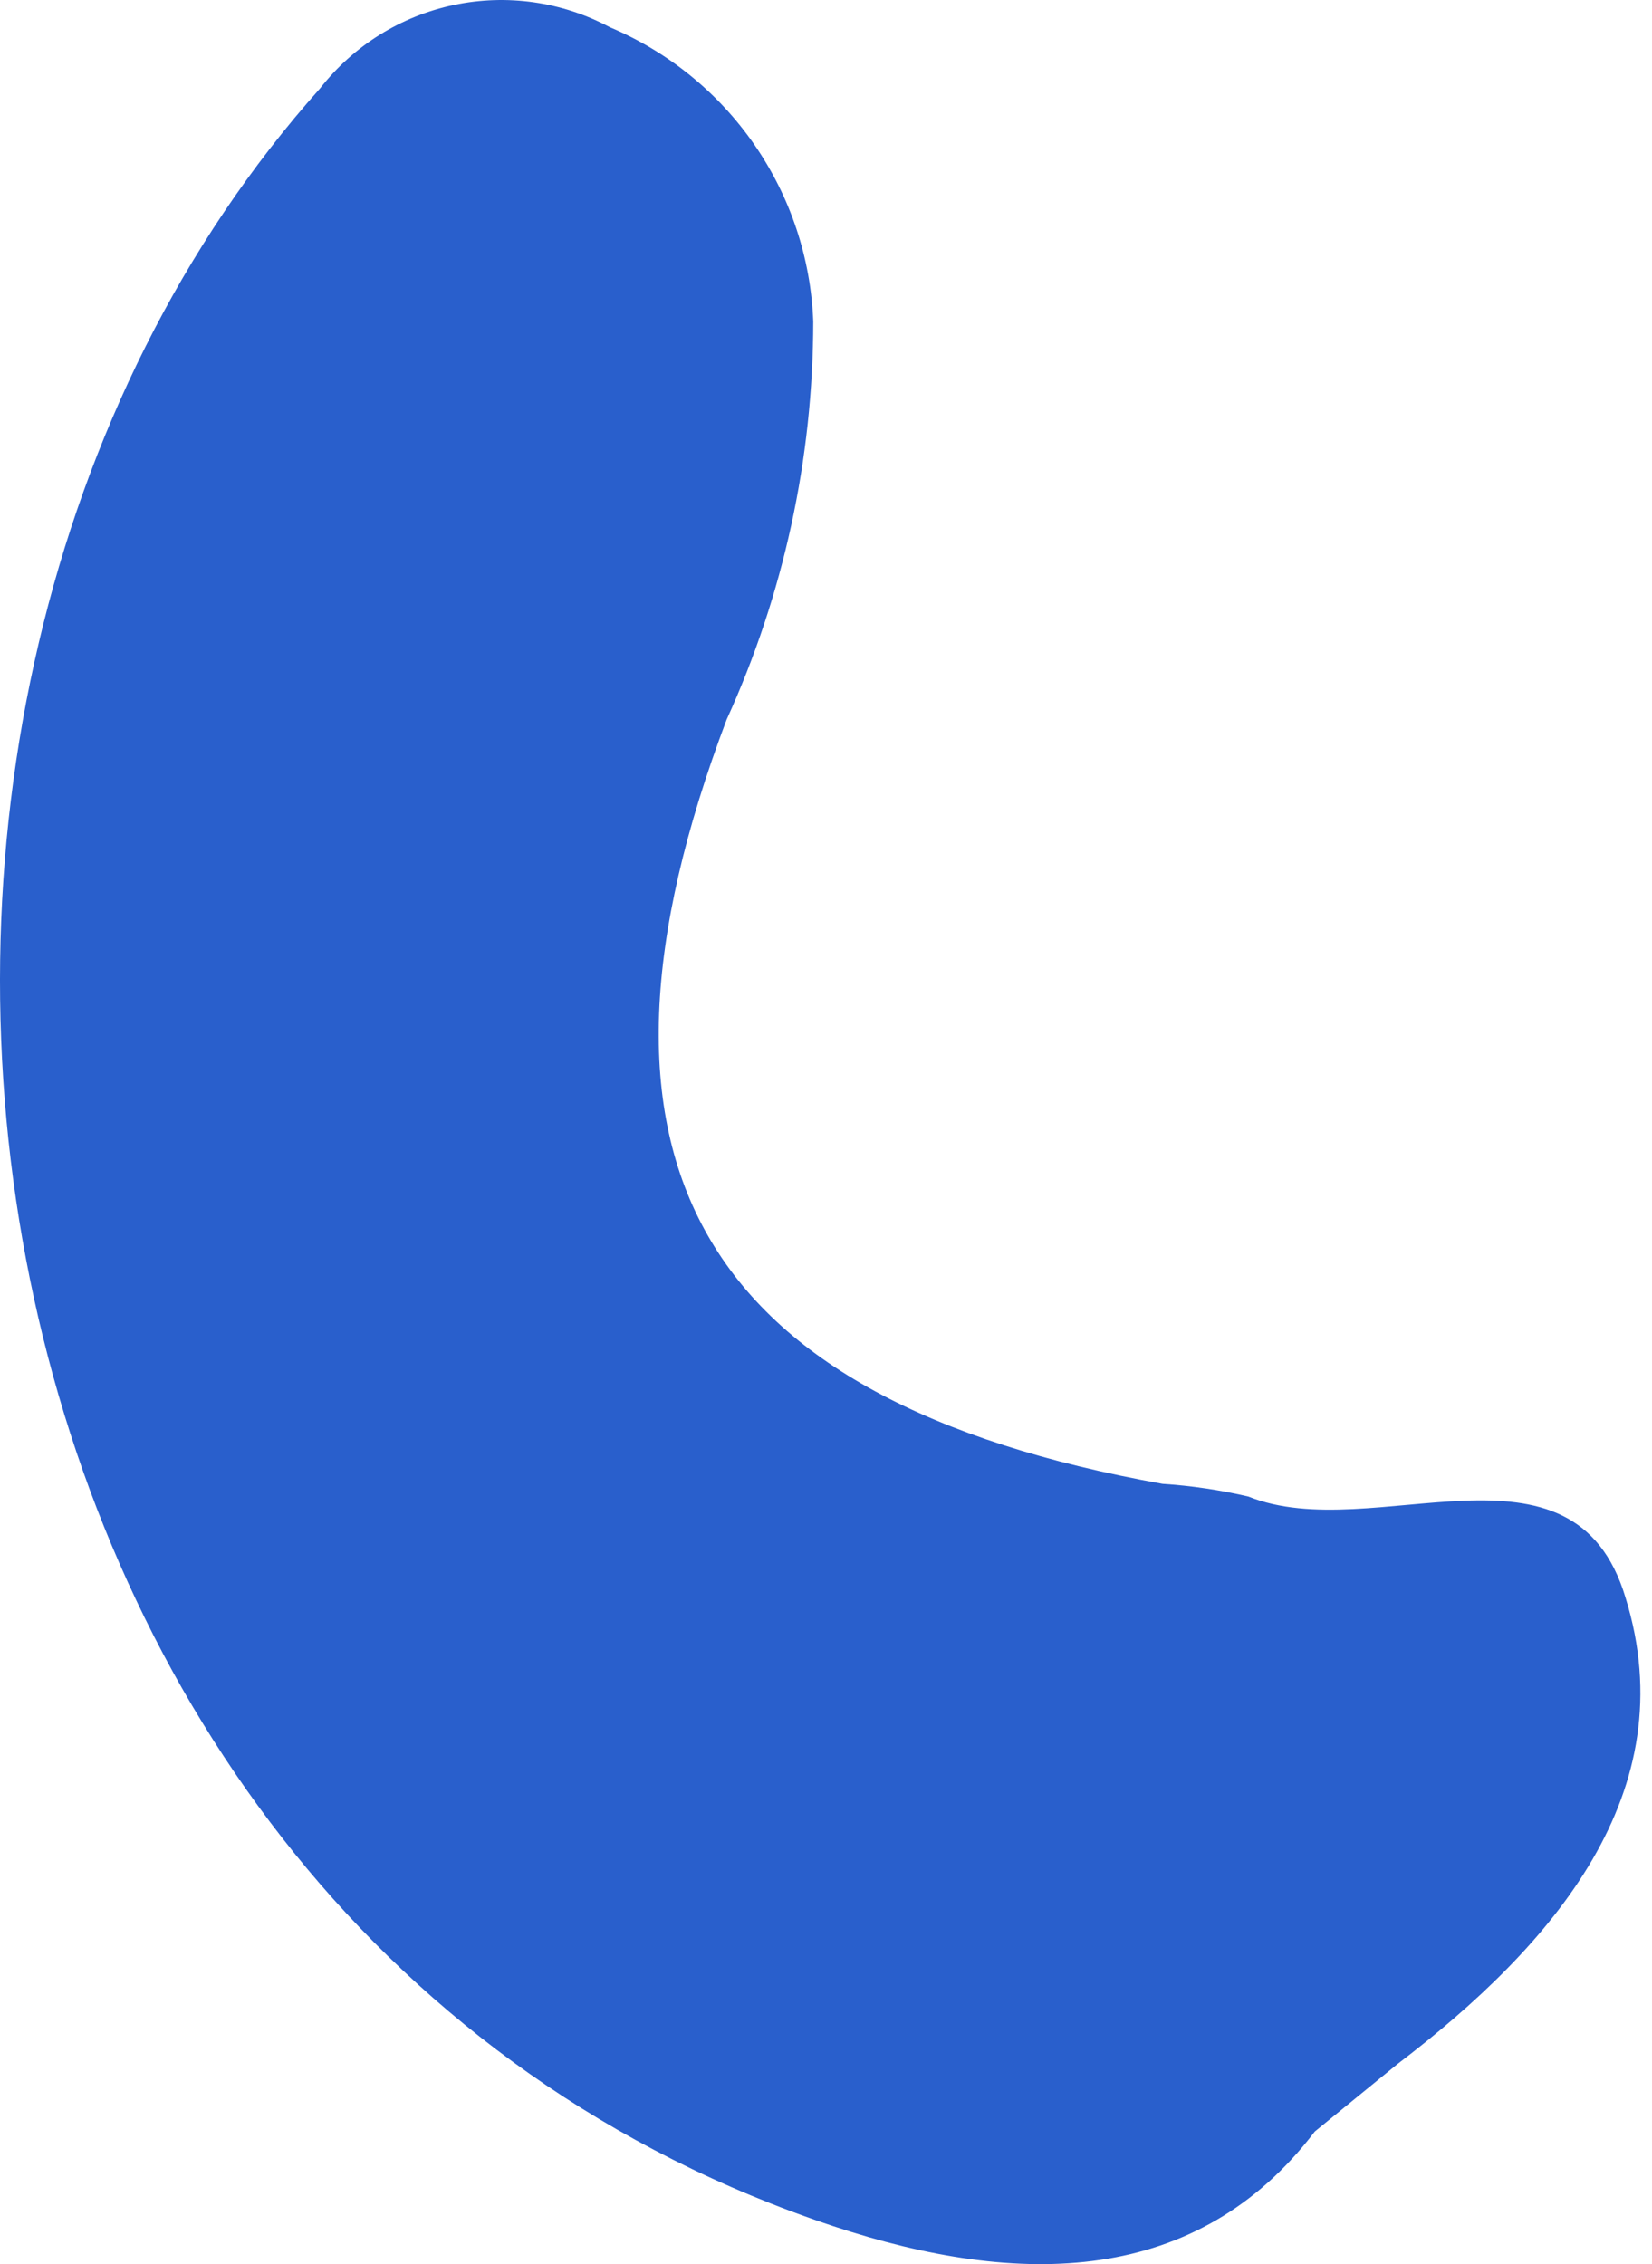
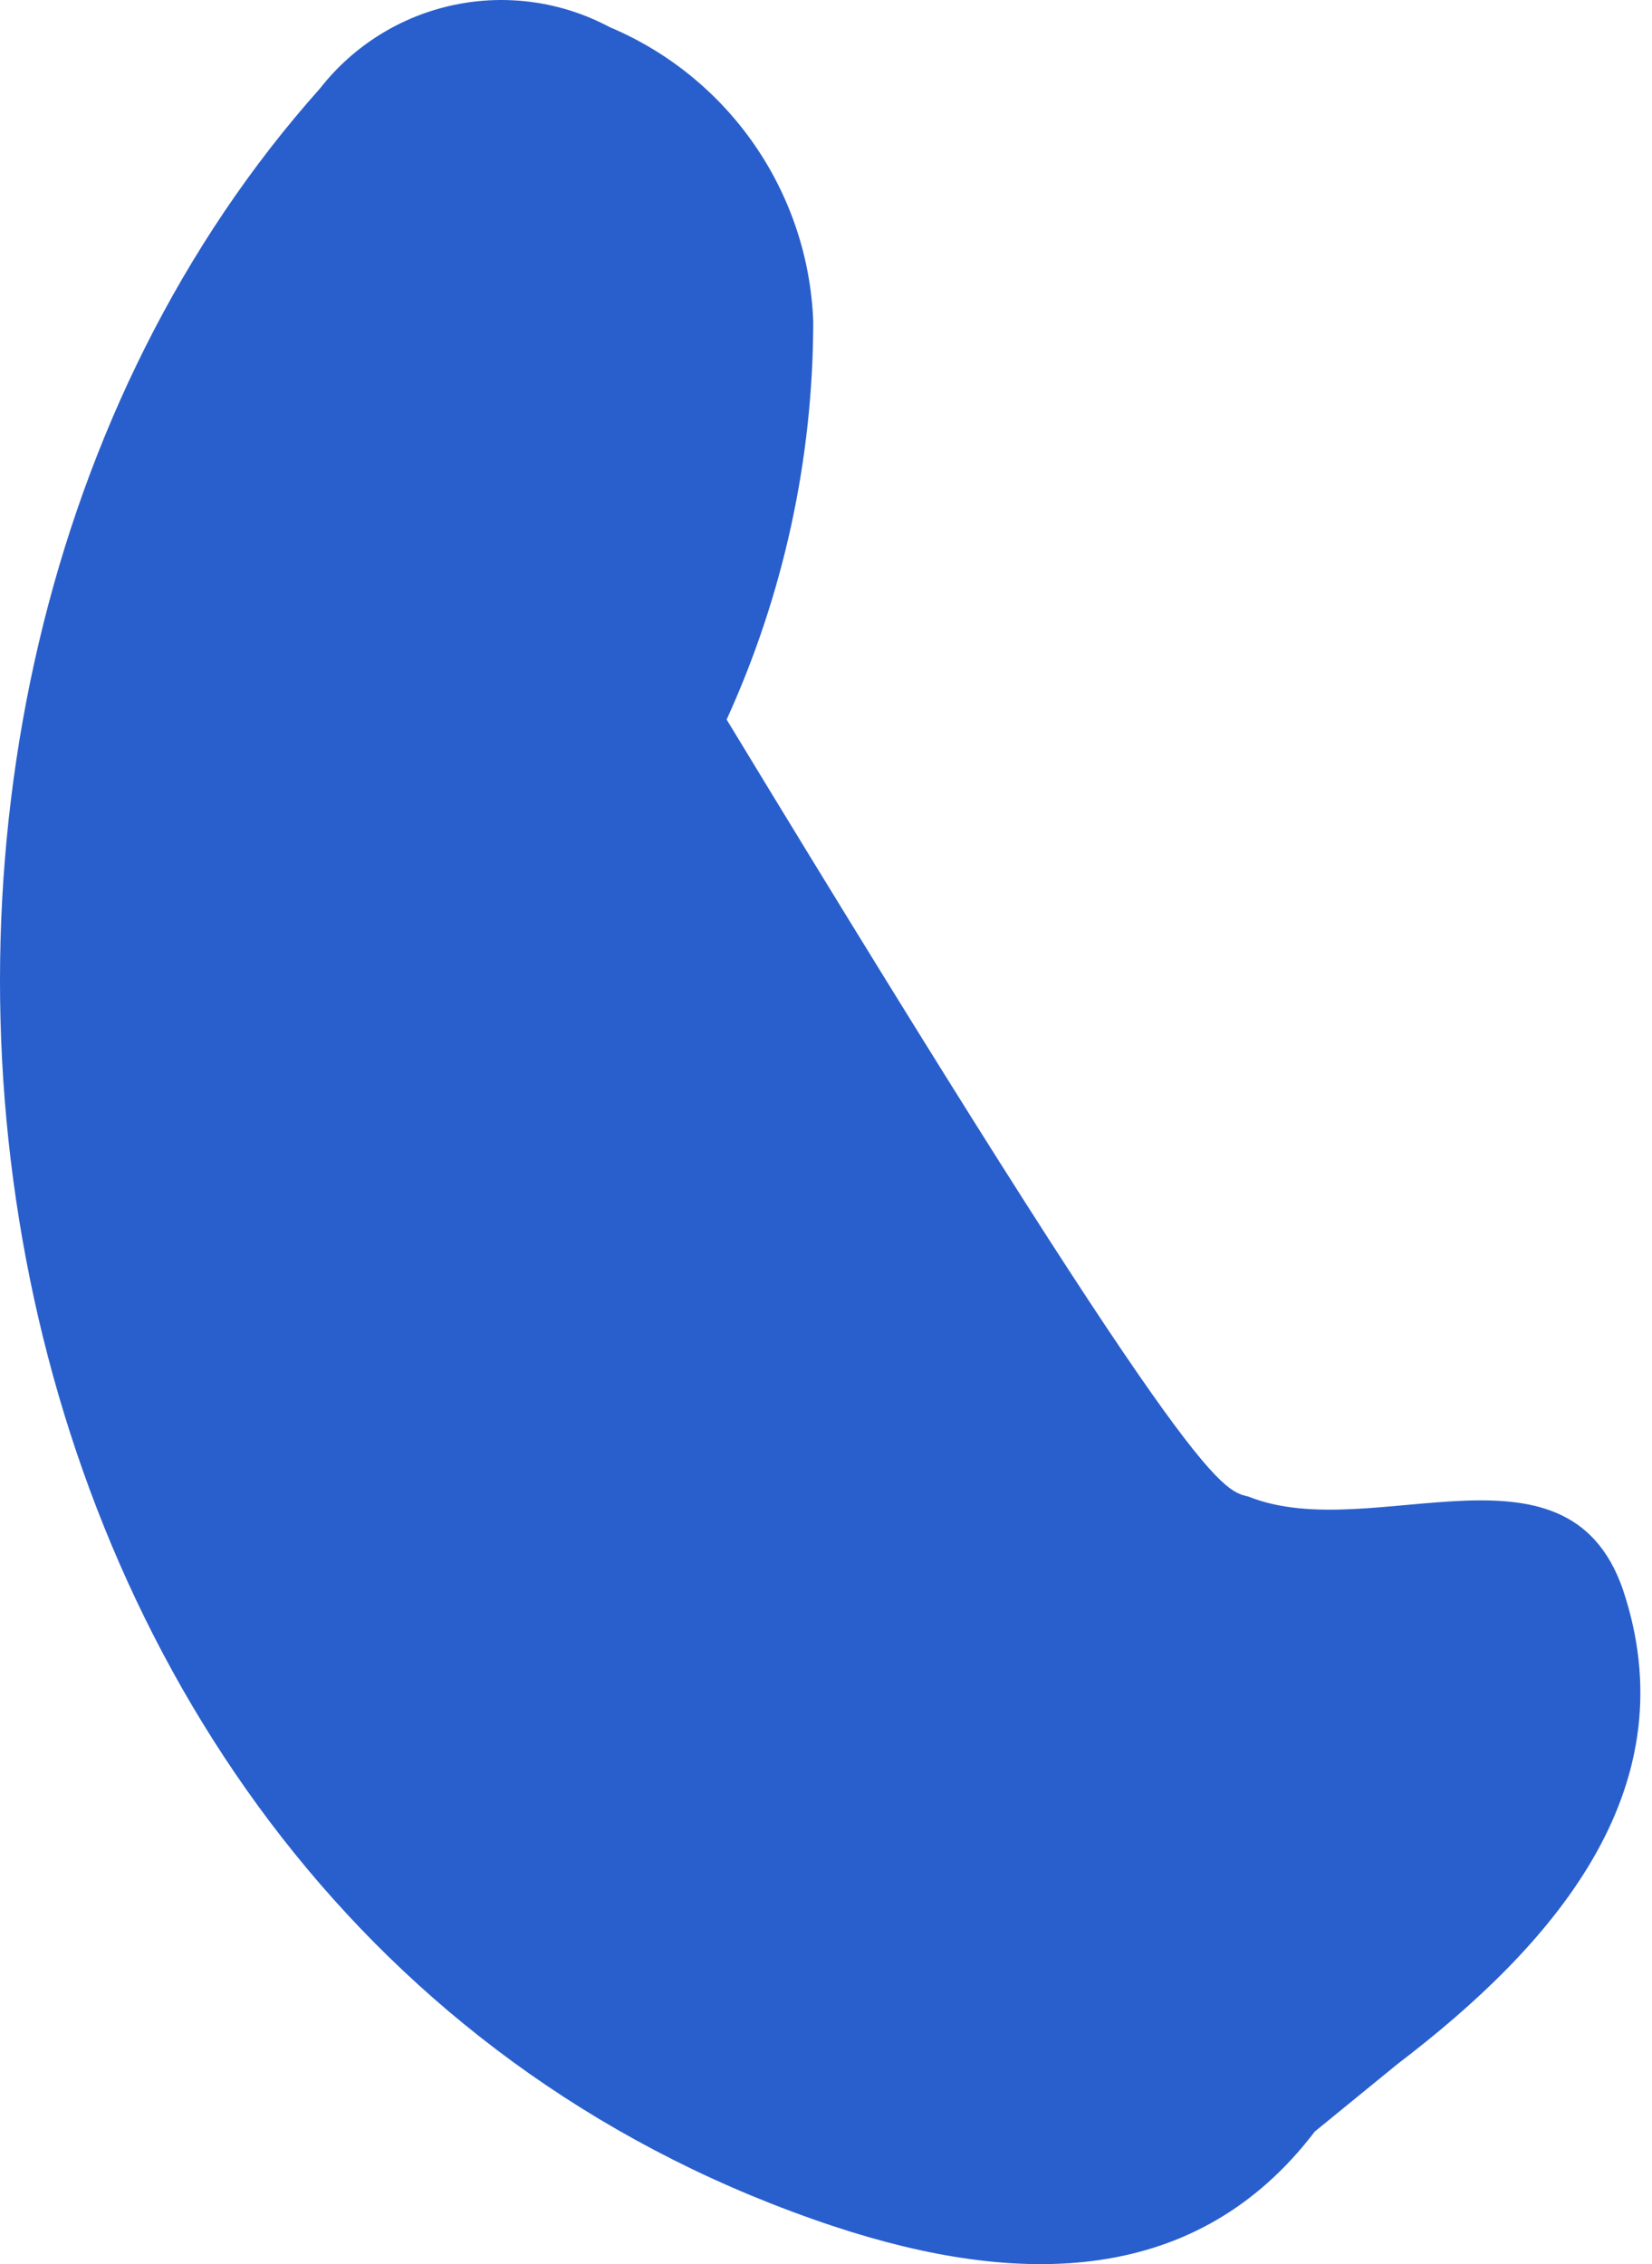
<svg xmlns="http://www.w3.org/2000/svg" width="127" height="174" viewBox="0 0 127 174" fill="none">
-   <path d="M101.077 163.81C92.042 175.672 78.423 175.838 64.065 171.084C-5.27 148.032 -18.171 54.699 24.608 6.789C27.174 3.51 30.814 1.241 34.888 0.382C38.962 -0.478 43.208 0.127 46.88 2.09C51.367 3.98 55.223 7.112 57.993 11.116C60.763 15.121 62.333 19.832 62.519 24.698C62.513 35.257 60.242 45.692 55.862 55.299C43.054 89.141 53.648 107.631 89.376 114.035C91.599 114.18 93.806 114.507 95.976 115.013C105.58 118.872 120.967 109.406 124.969 122.796C129.585 137.742 119.429 149.491 107.424 158.631L100.796 164.039" fill="#295FCC" />
+   <path d="M101.077 163.81C92.042 175.672 78.423 175.838 64.065 171.084C-5.27 148.032 -18.171 54.699 24.608 6.789C27.174 3.51 30.814 1.241 34.888 0.382C38.962 -0.478 43.208 0.127 46.88 2.09C51.367 3.98 55.223 7.112 57.993 11.116C60.763 15.121 62.333 19.832 62.519 24.698C62.513 35.257 60.242 45.692 55.862 55.299C91.599 114.18 93.806 114.507 95.976 115.013C105.58 118.872 120.967 109.406 124.969 122.796C129.585 137.742 119.429 149.491 107.424 158.631L100.796 164.039" fill="#295FCC" />
</svg>